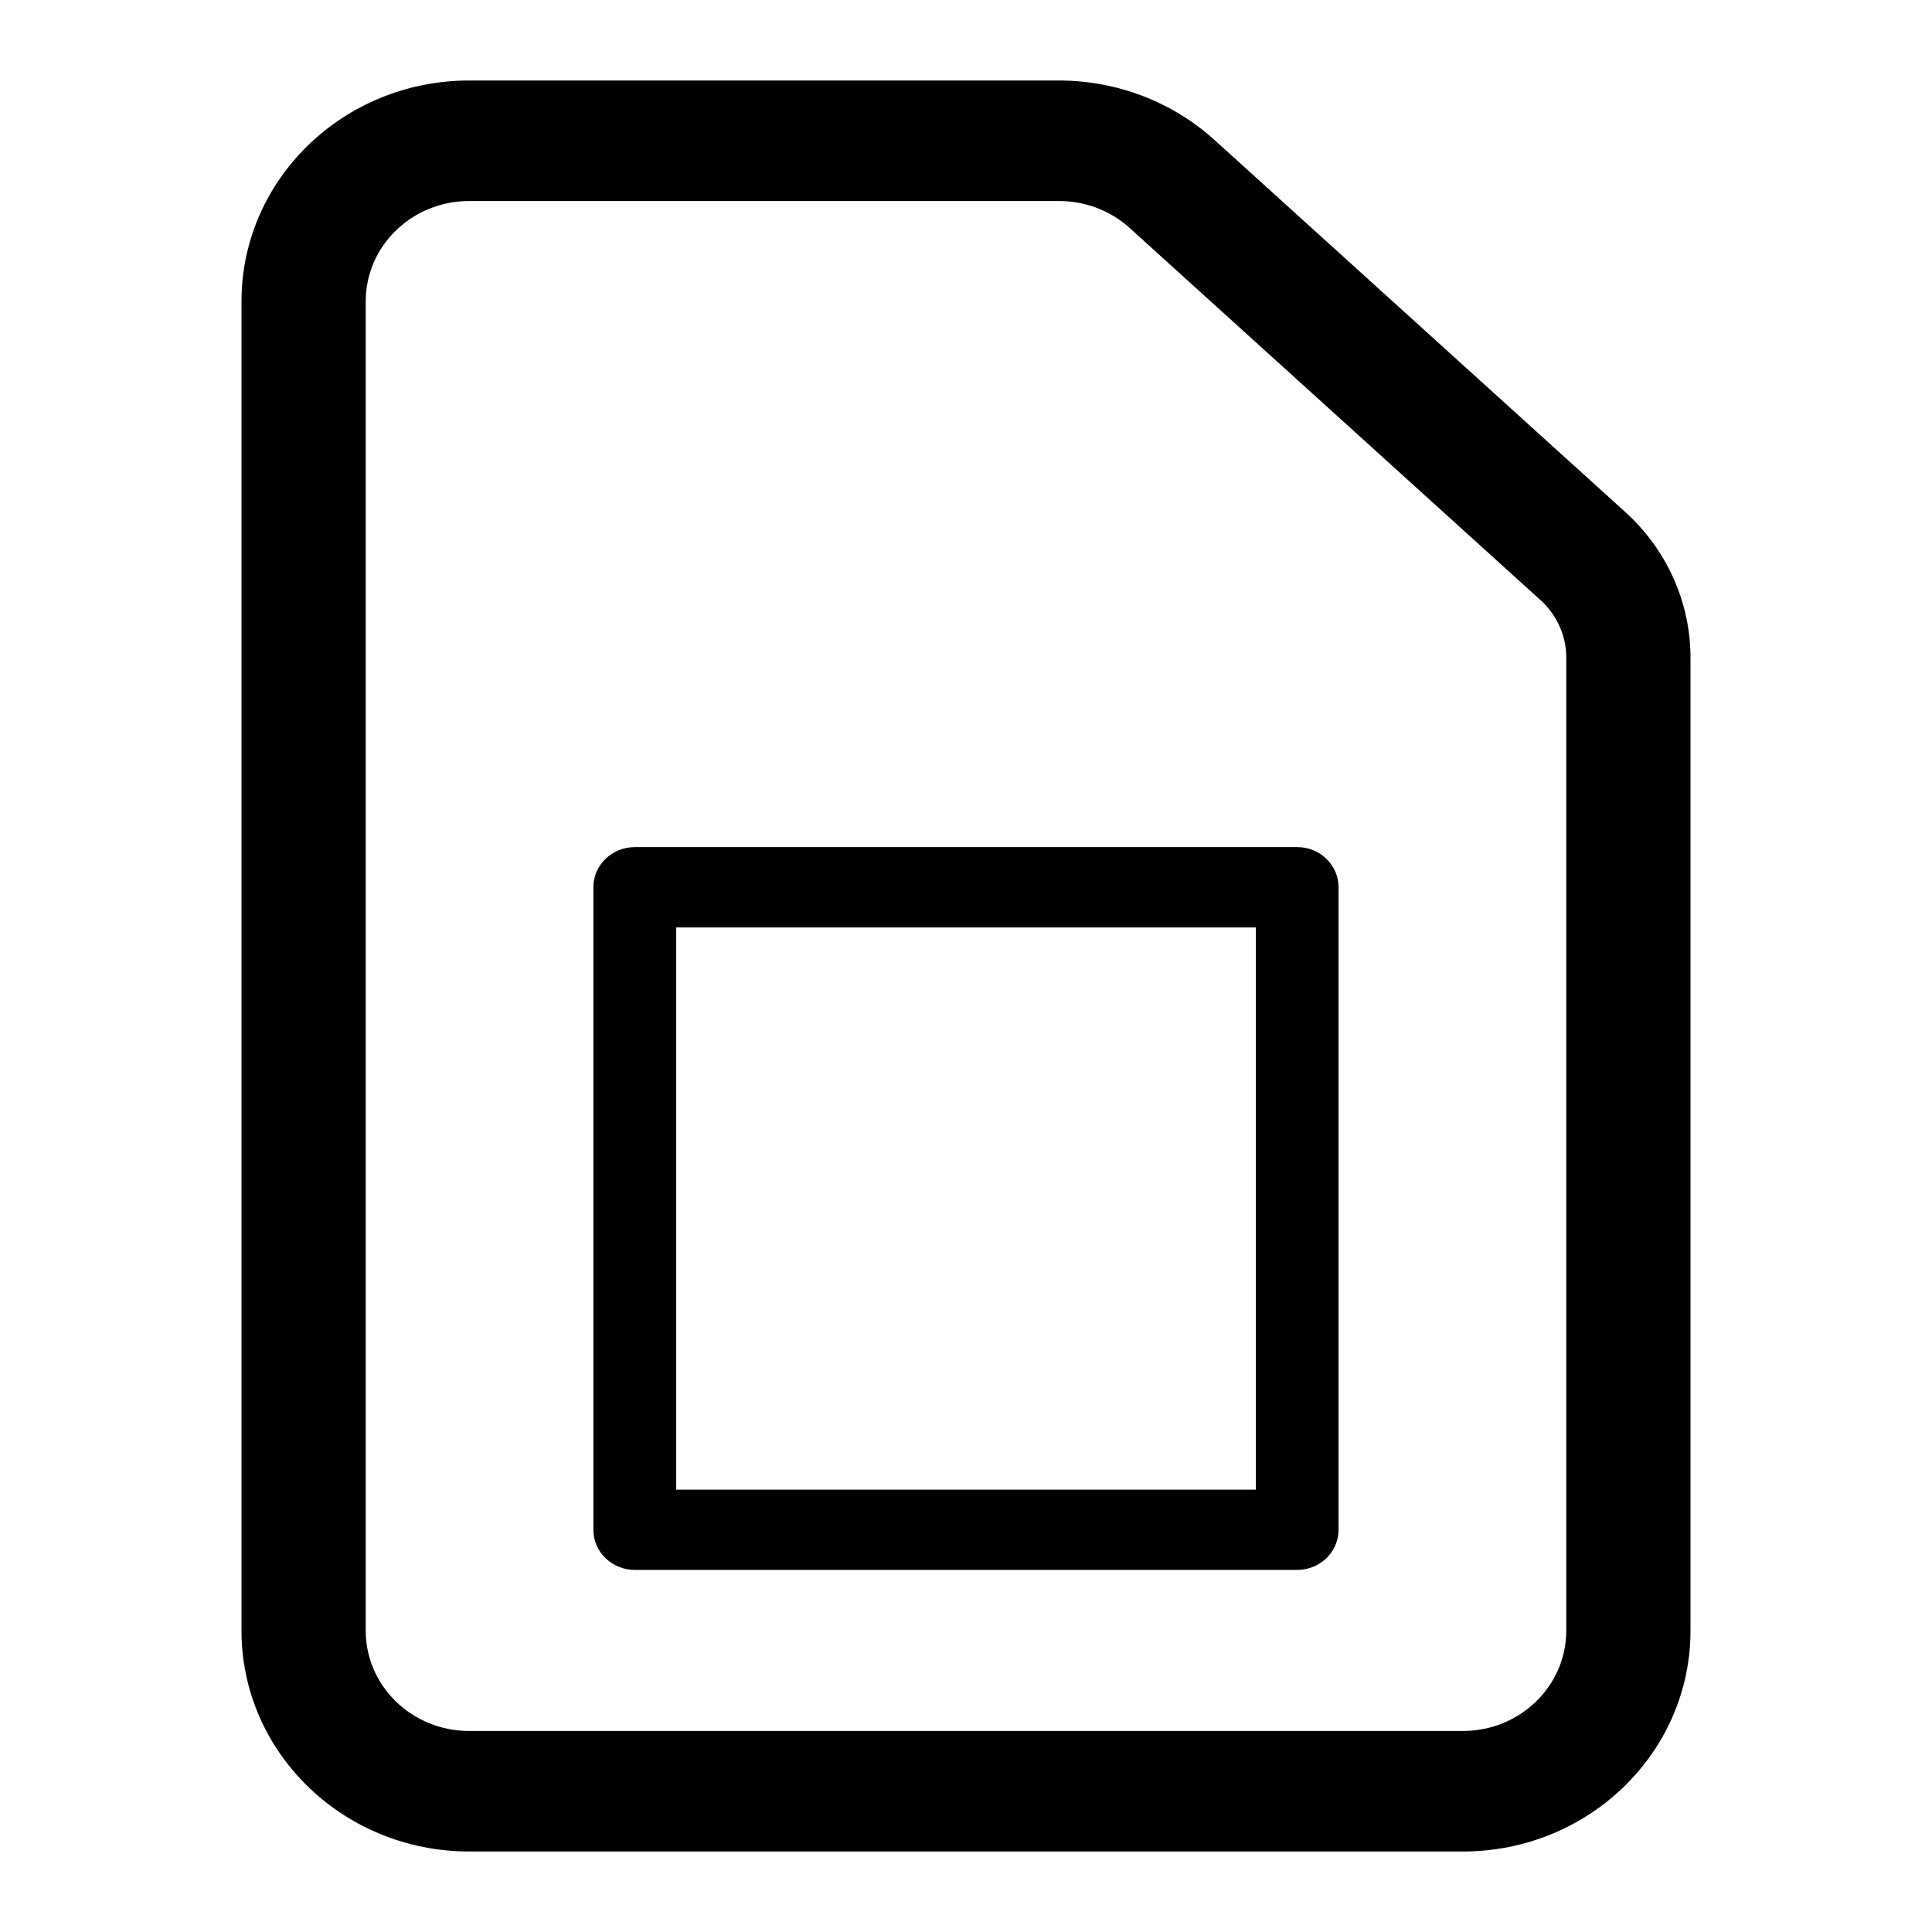
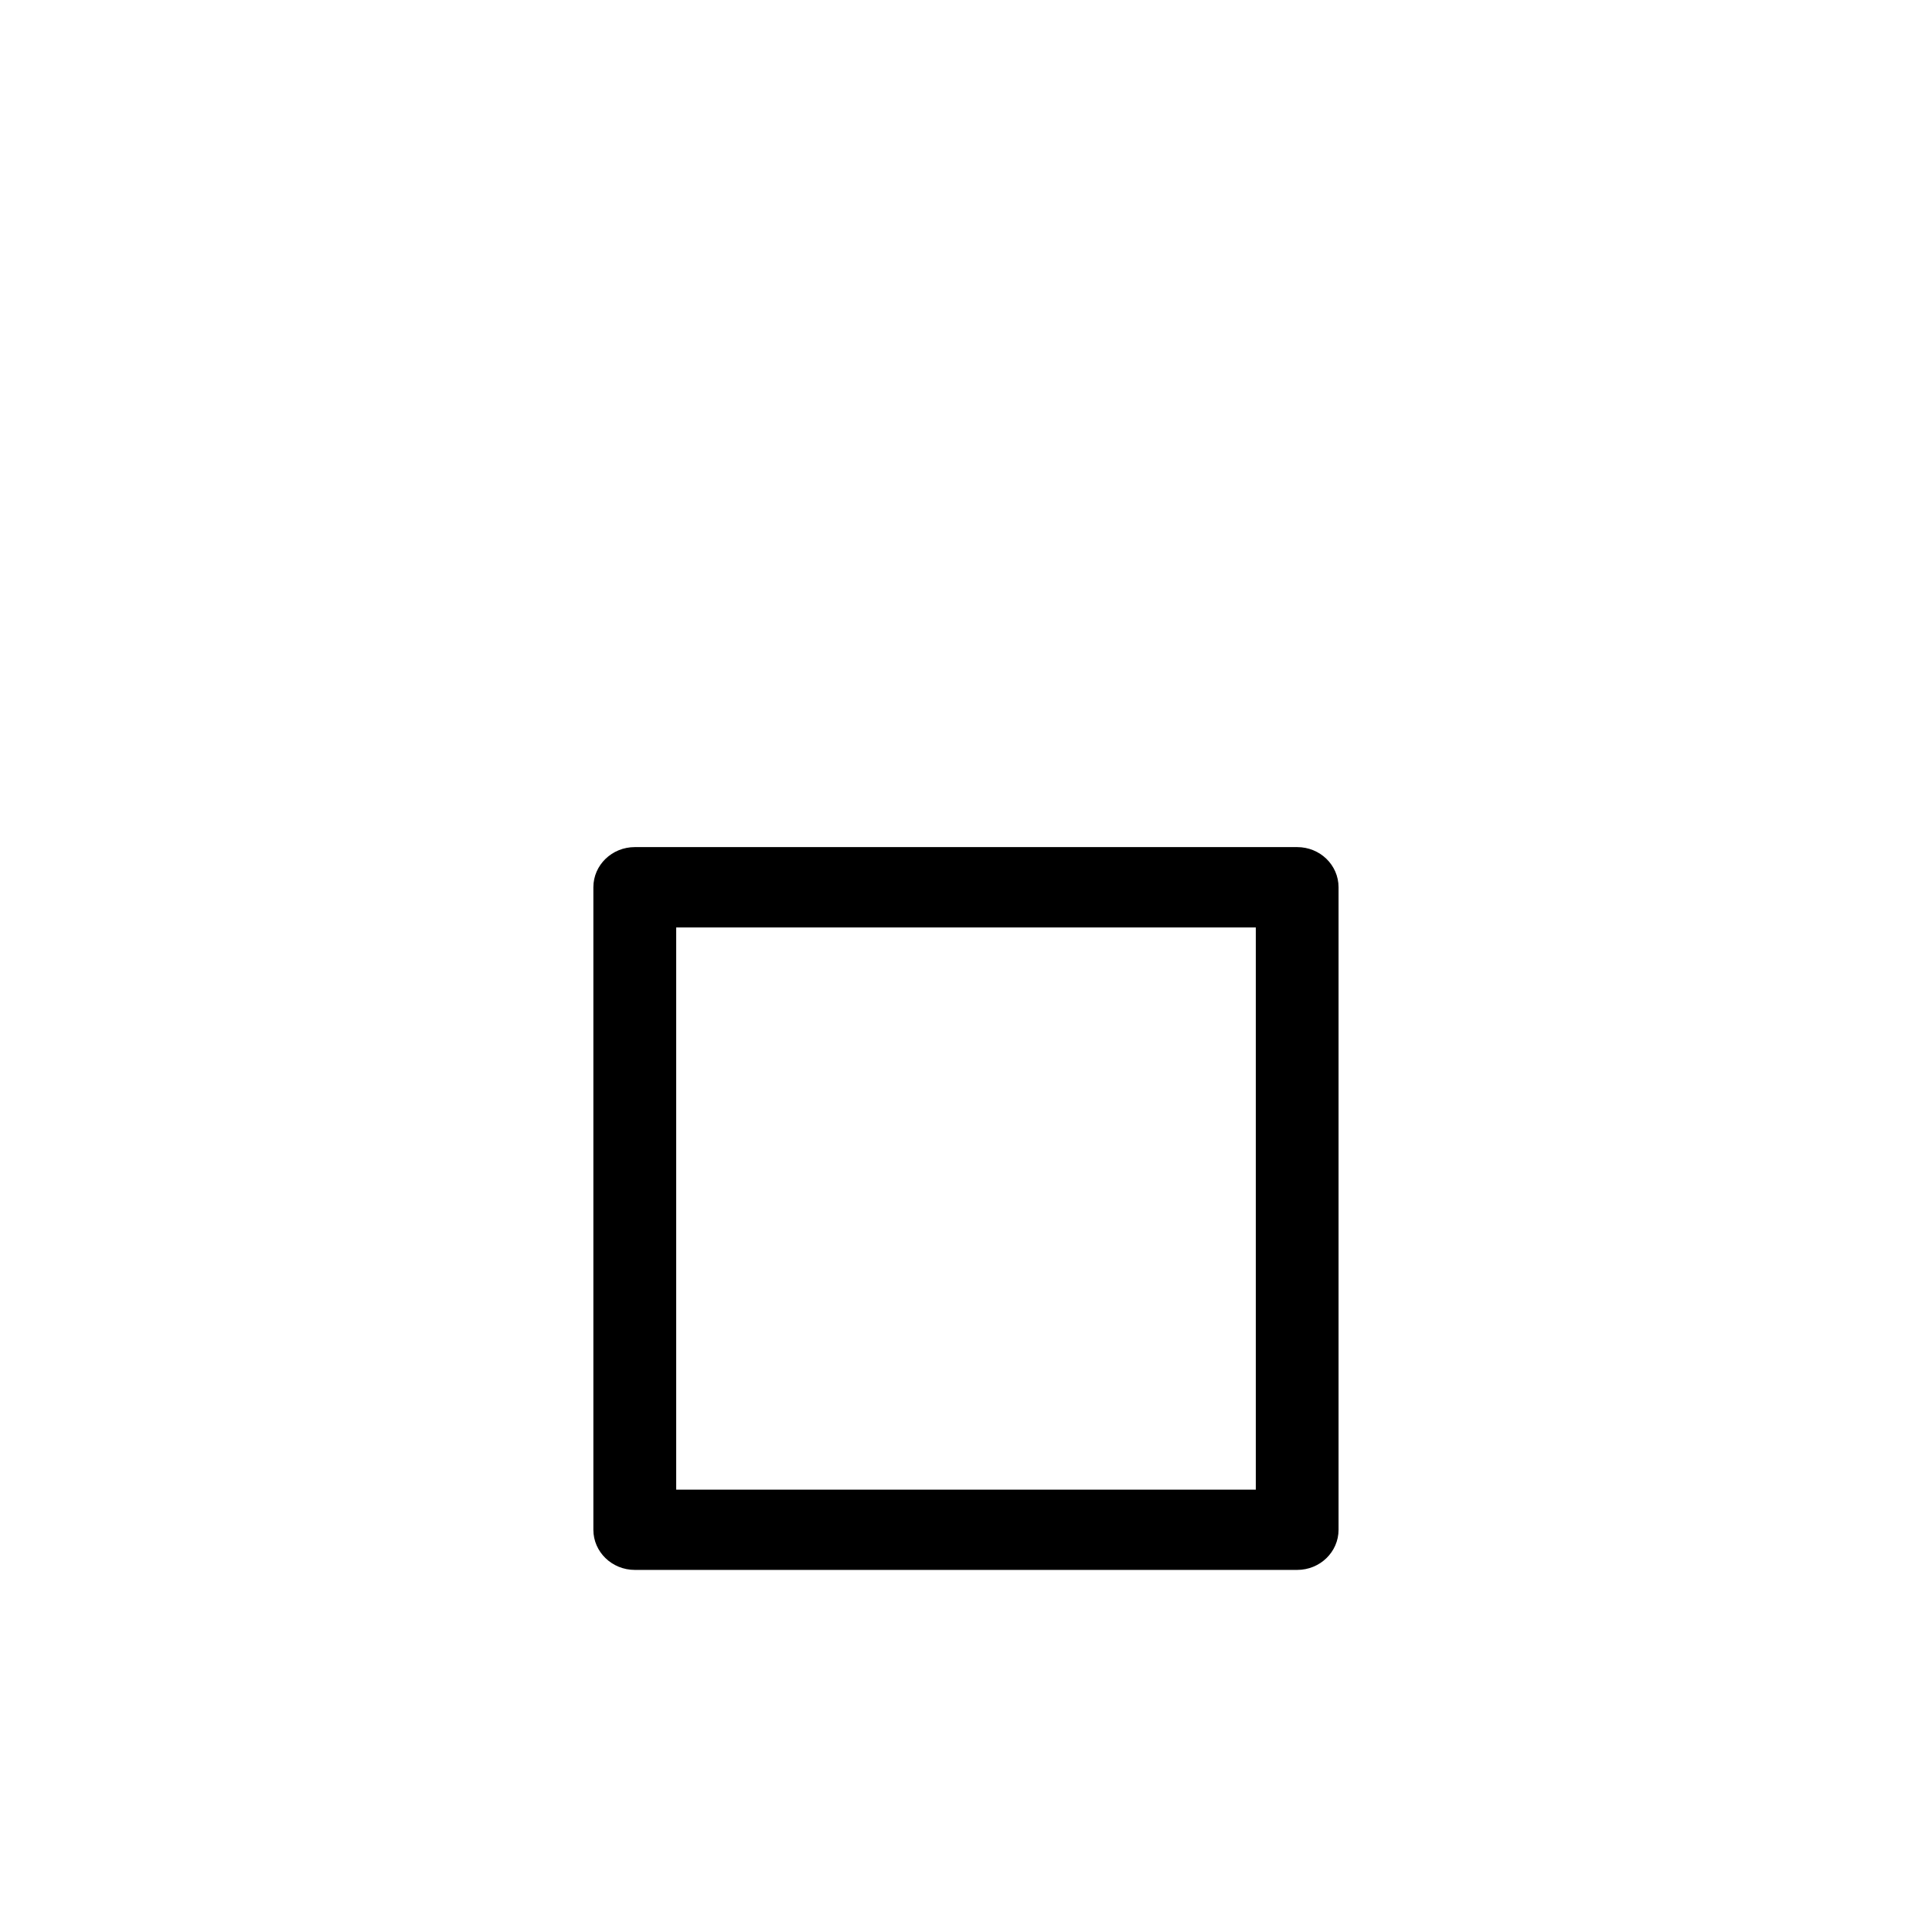
<svg xmlns="http://www.w3.org/2000/svg" width="24" height="24" viewBox="0 0 24 24" fill="none">
  <path fill-rule="evenodd" clip-rule="evenodd" d="M7.886 10.523C7.602 10.523 7.371 10.746 7.371 11.022V19.003C7.371 19.279 7.602 19.502 7.886 19.502H16.114C16.398 19.502 16.628 19.279 16.628 19.003V11.022C16.628 10.746 16.398 10.523 16.114 10.523H7.886ZM8.4 18.505V11.521H15.6V18.505H8.4Z" fill="currentColor" />
-   <path fill-rule="evenodd" clip-rule="evenodd" d="M5.829 1C4.266 1 3 2.228 3 3.744V20.256C3 21.772 4.266 23 5.829 23H18.171C19.734 23 21 21.772 21 20.256V8.17C21 7.484 20.707 6.829 20.19 6.361L15.086 1.738C14.562 1.264 13.872 1 13.155 1H5.829ZM4.543 3.744C4.543 3.055 5.118 2.497 5.829 2.497H13.155C13.481 2.497 13.795 2.616 14.033 2.832L19.137 7.455C19.341 7.64 19.457 7.899 19.457 8.17V20.256C19.457 20.945 18.881 21.503 18.171 21.503H5.829C5.118 21.503 4.543 20.945 4.543 20.256V3.744Z" fill="currentColor" />
</svg>